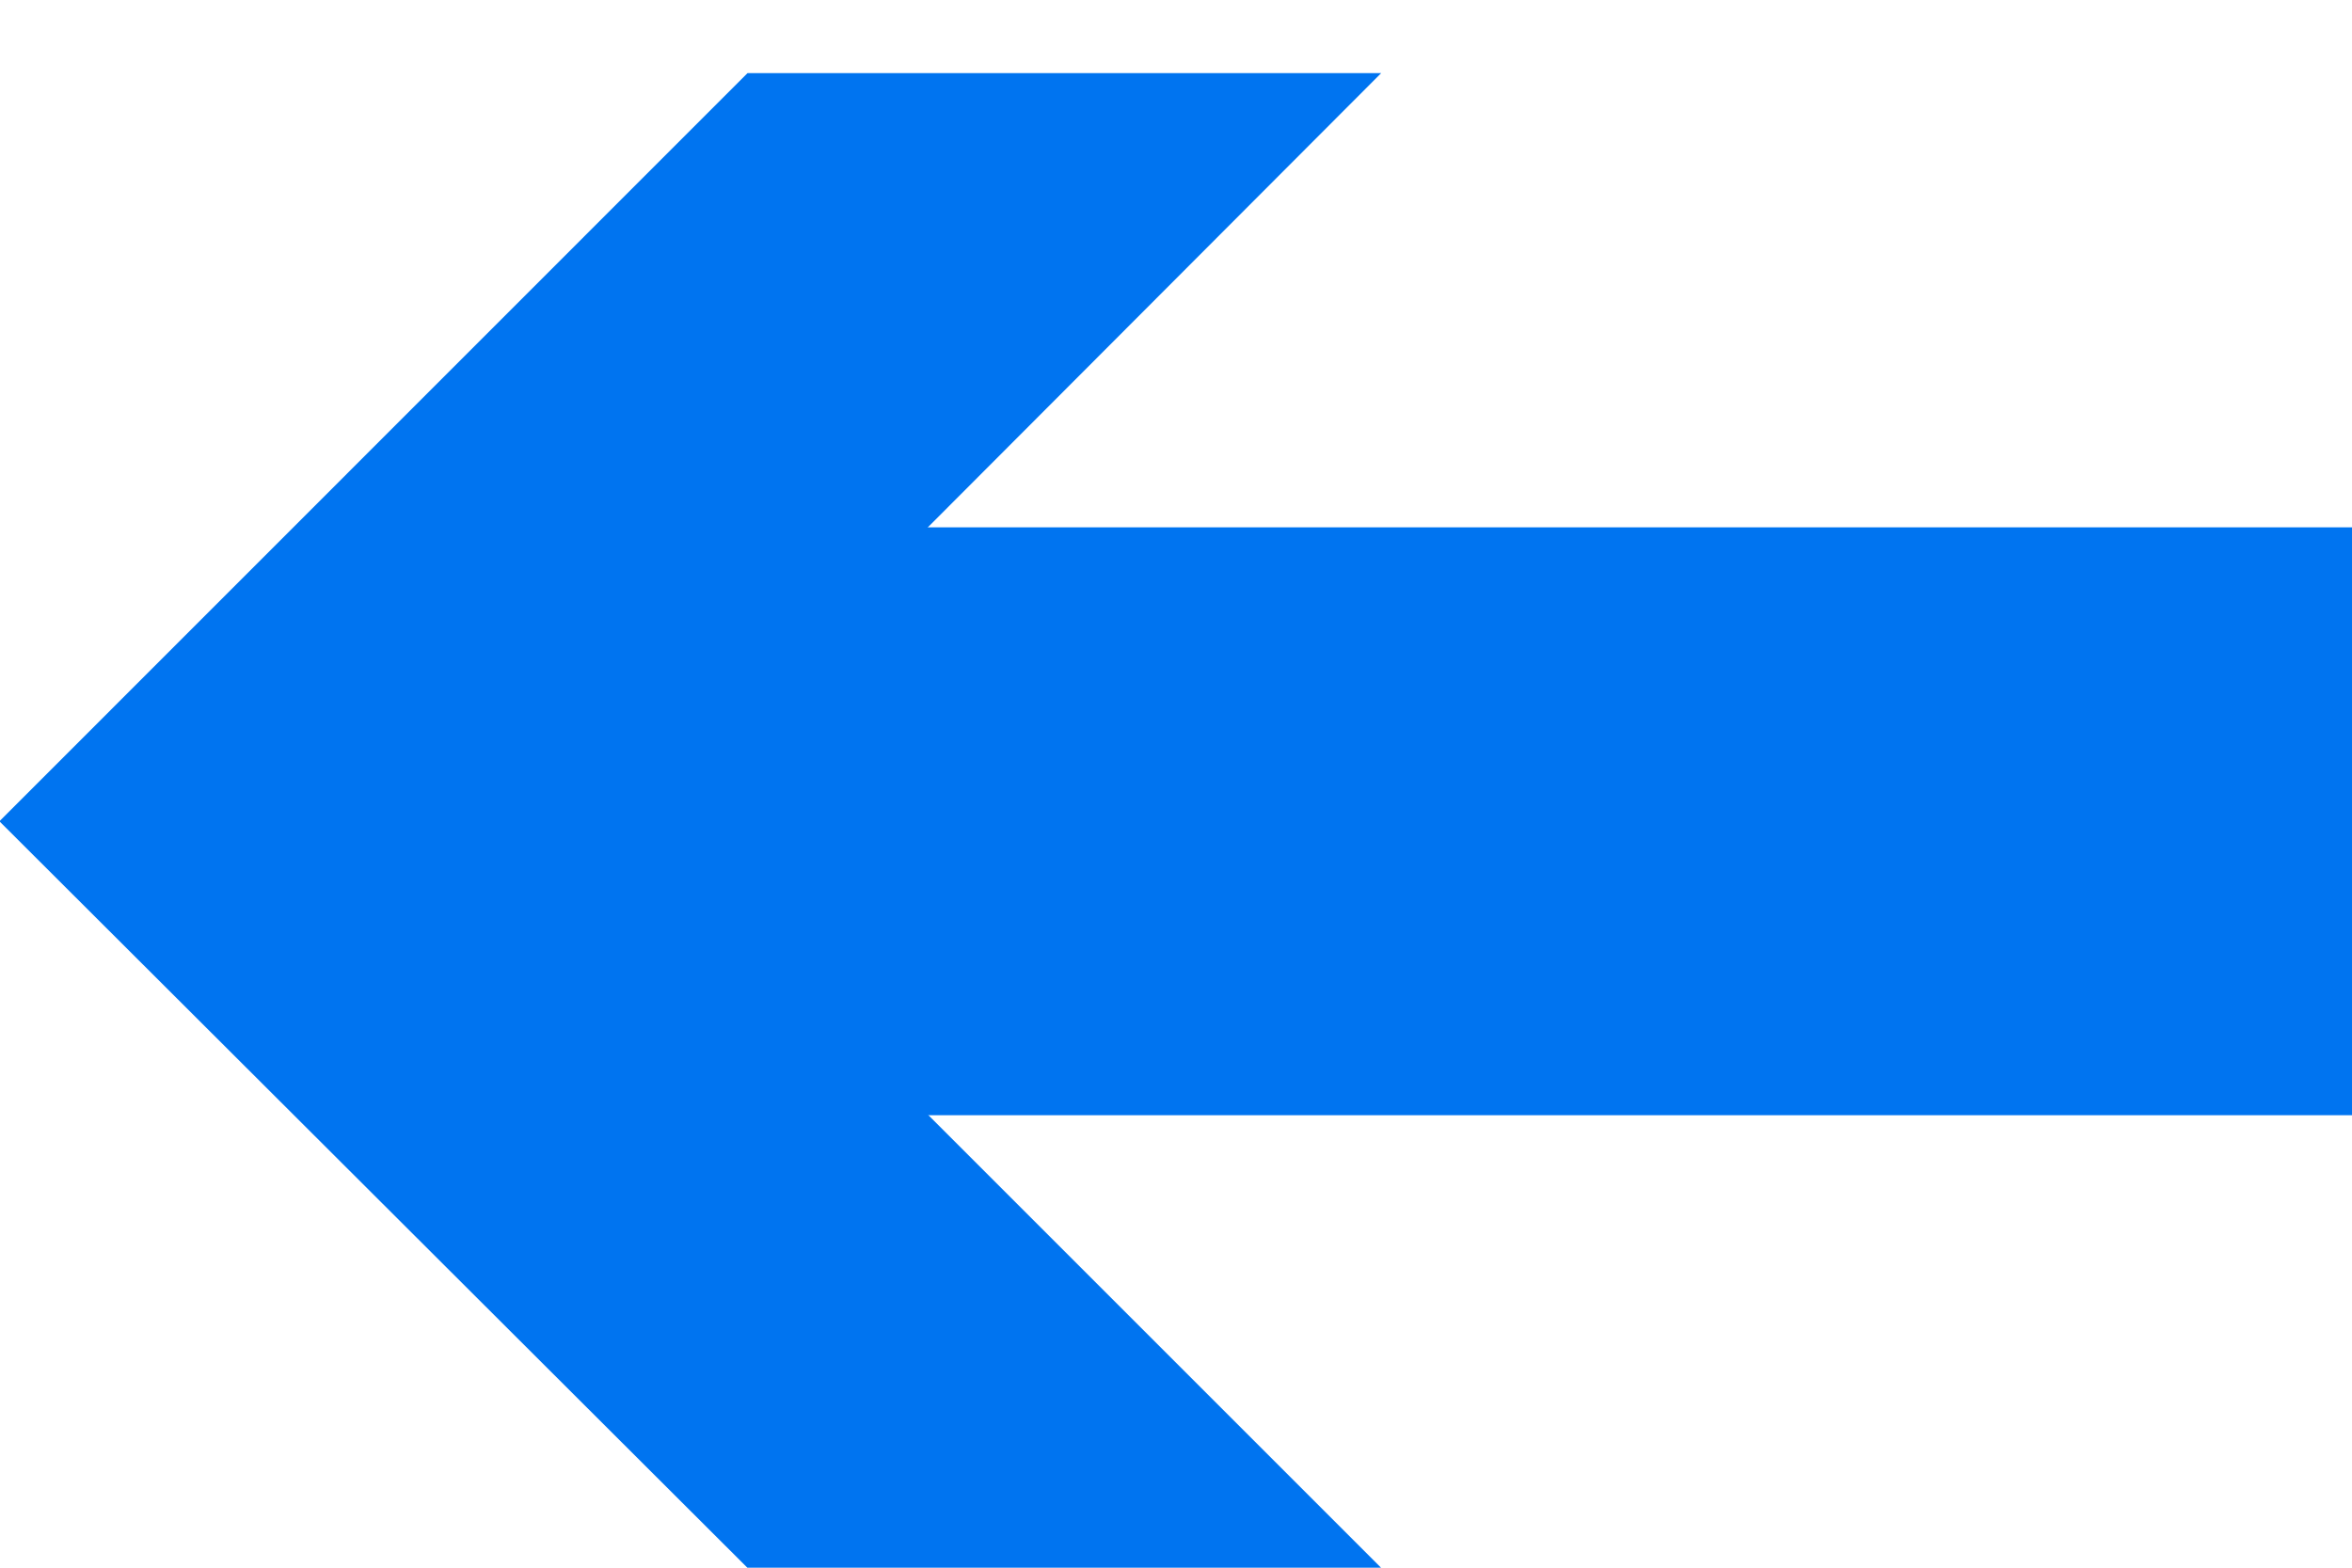
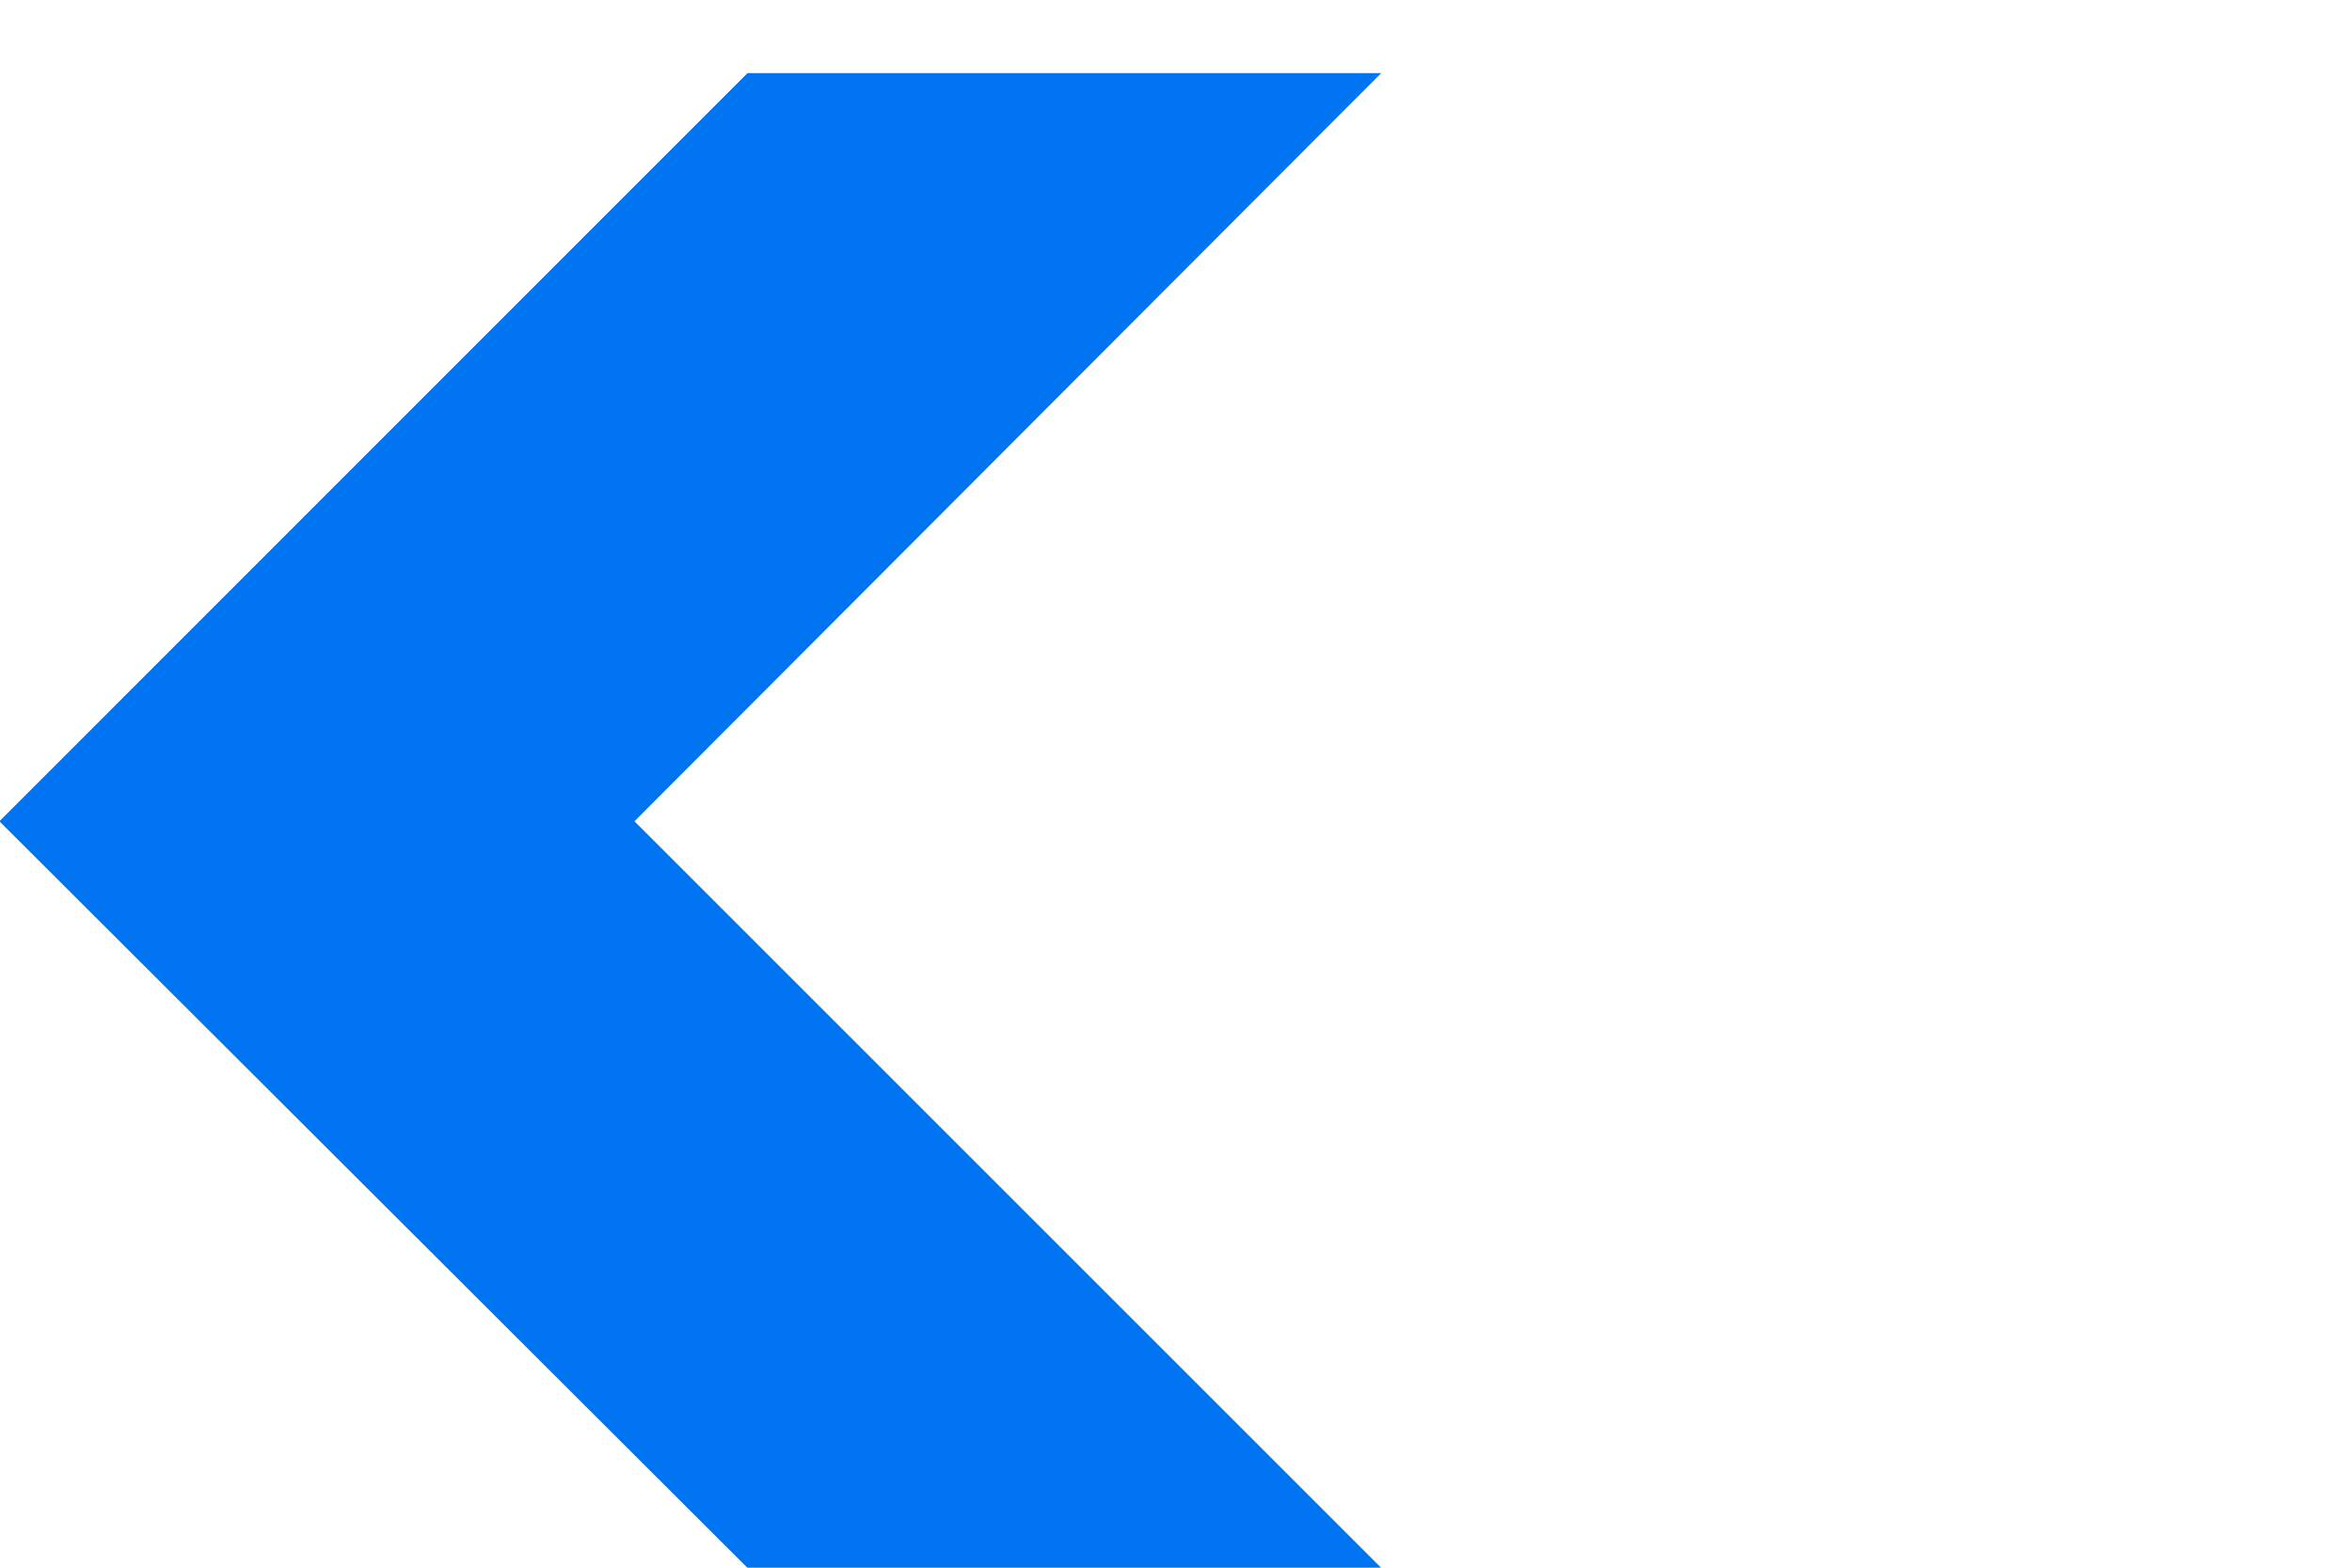
<svg xmlns="http://www.w3.org/2000/svg" width="12" height="8" viewBox="0 0 12 8" fill="none">
-   <path d="M12 4.191L2.572 4.191" stroke="#0074F0" stroke-width="3" stroke-miterlimit="10" />
  <path d="M7.047 0.373L3.237 4.191L7.047 8.001L3.814 8.001L-0.003 4.191L3.814 0.373L7.047 0.373Z" fill="#0074F0" />
</svg>